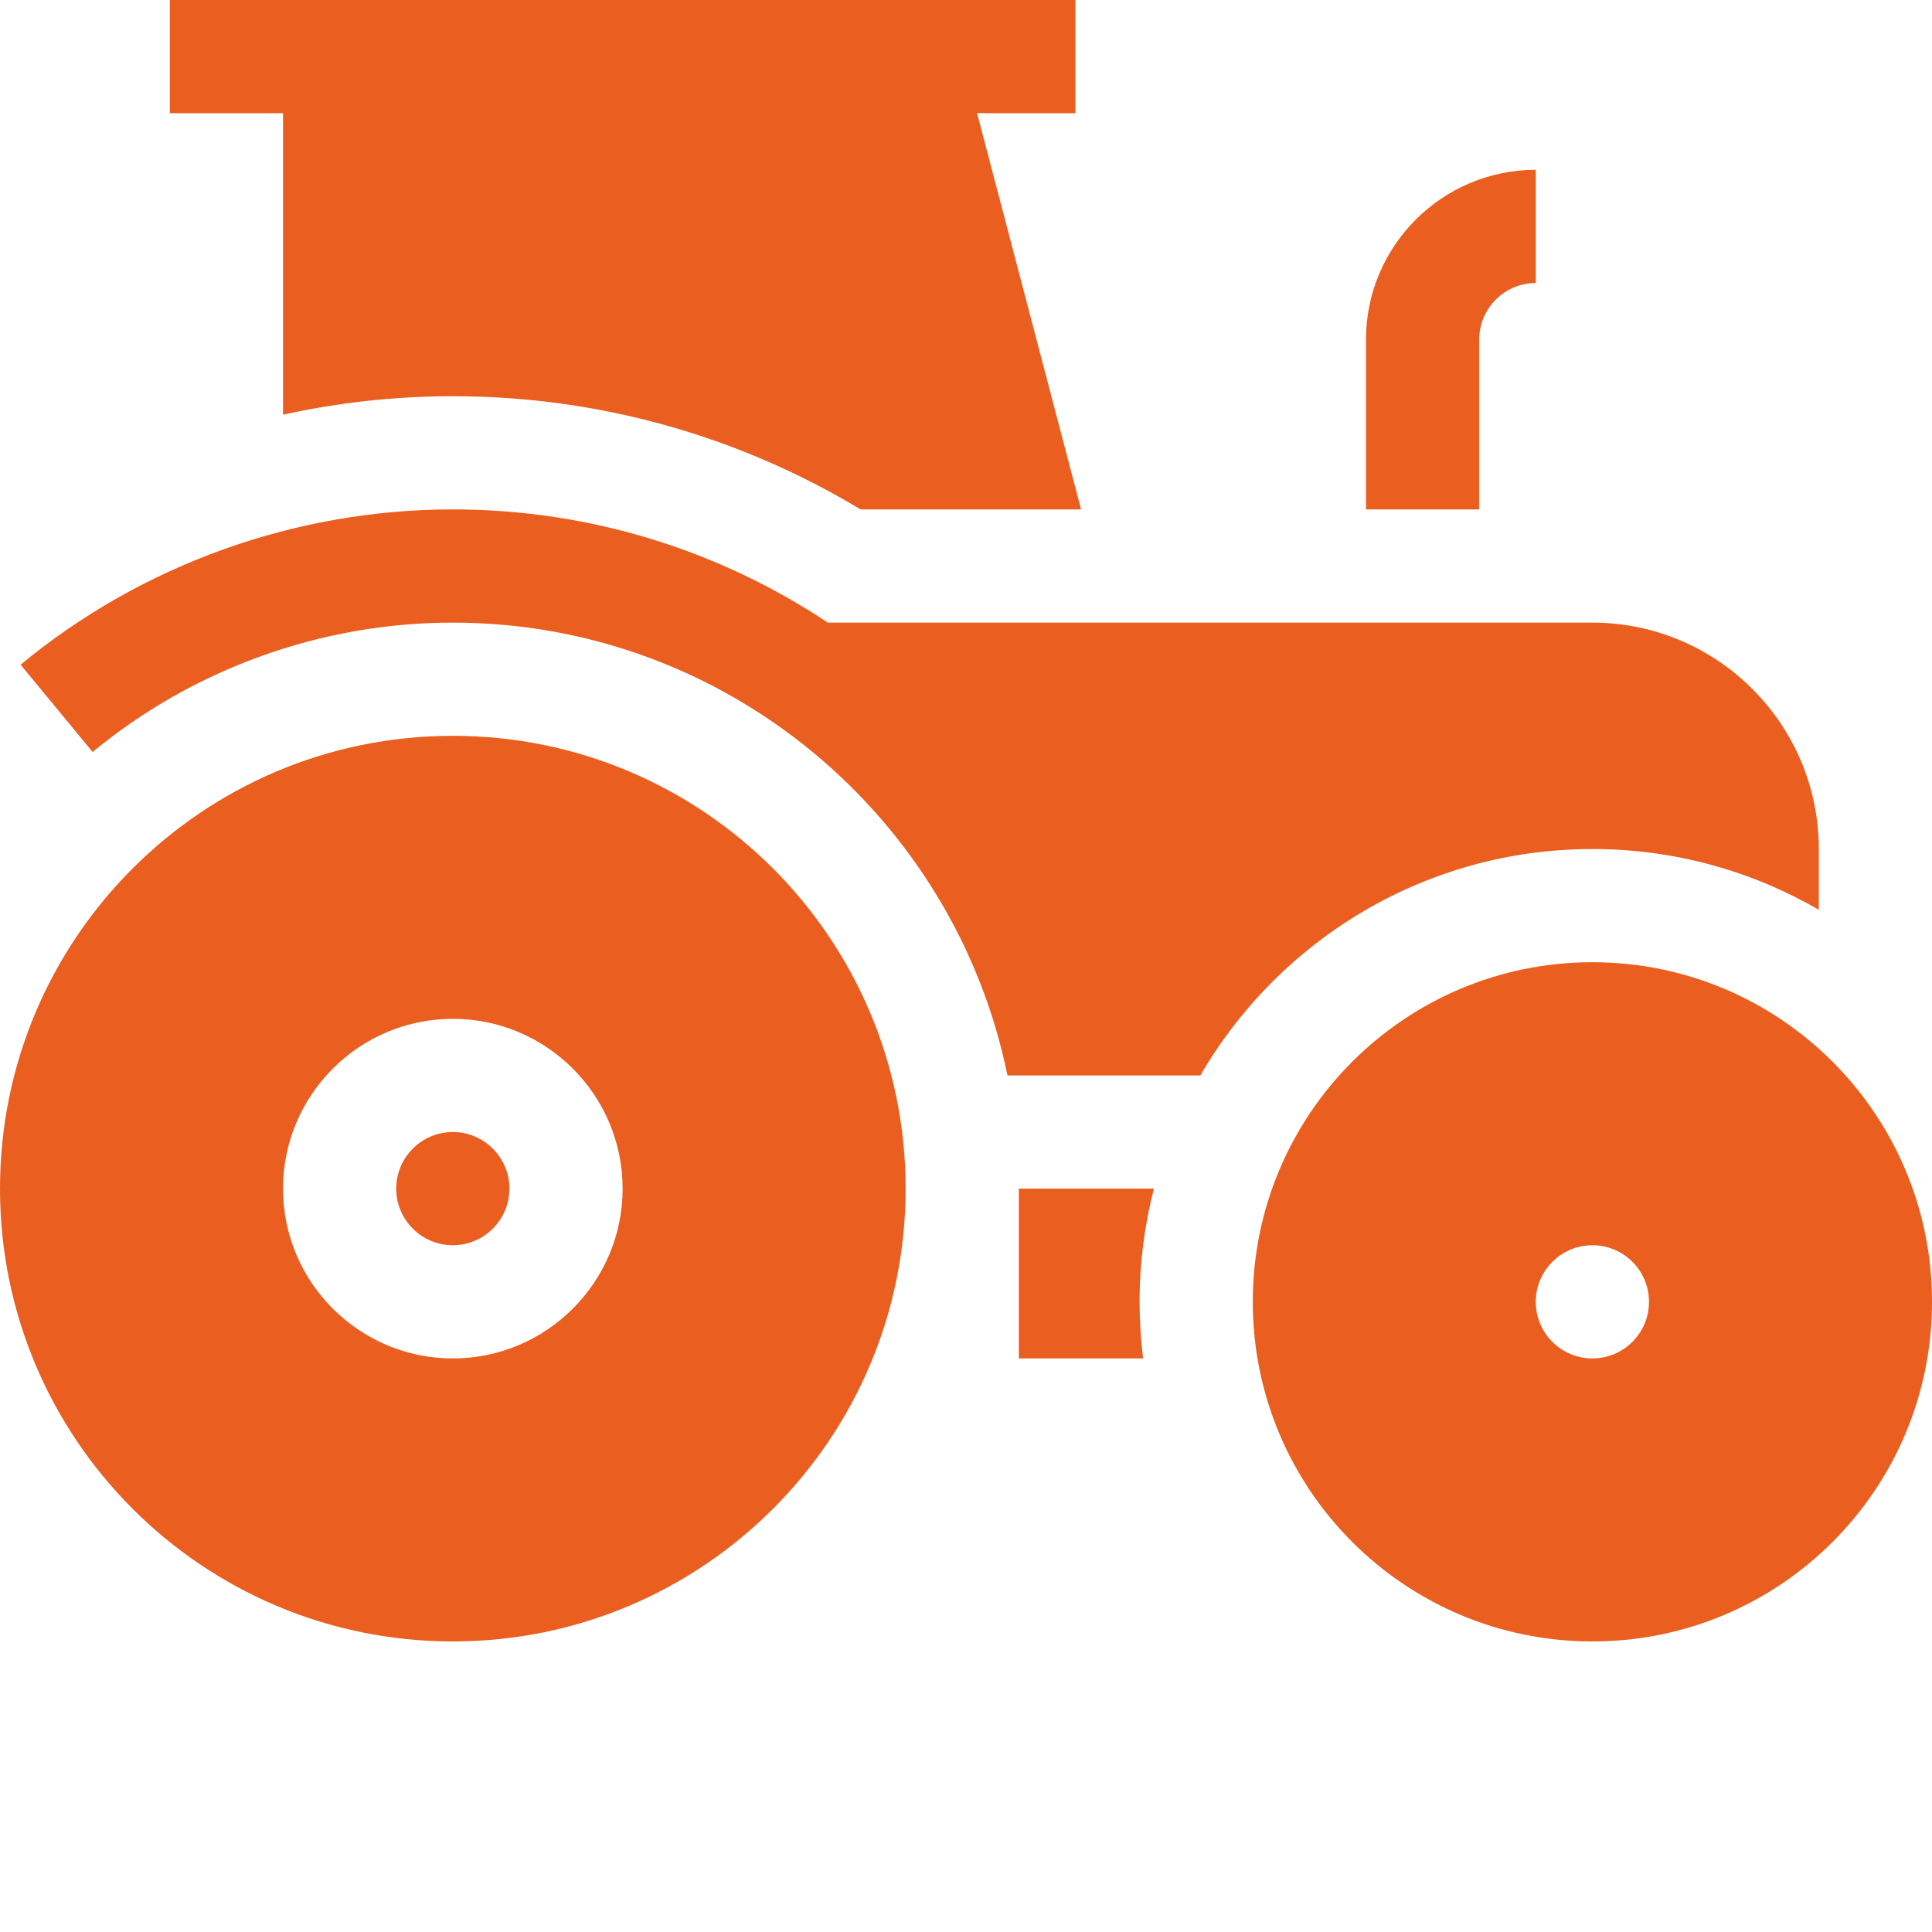
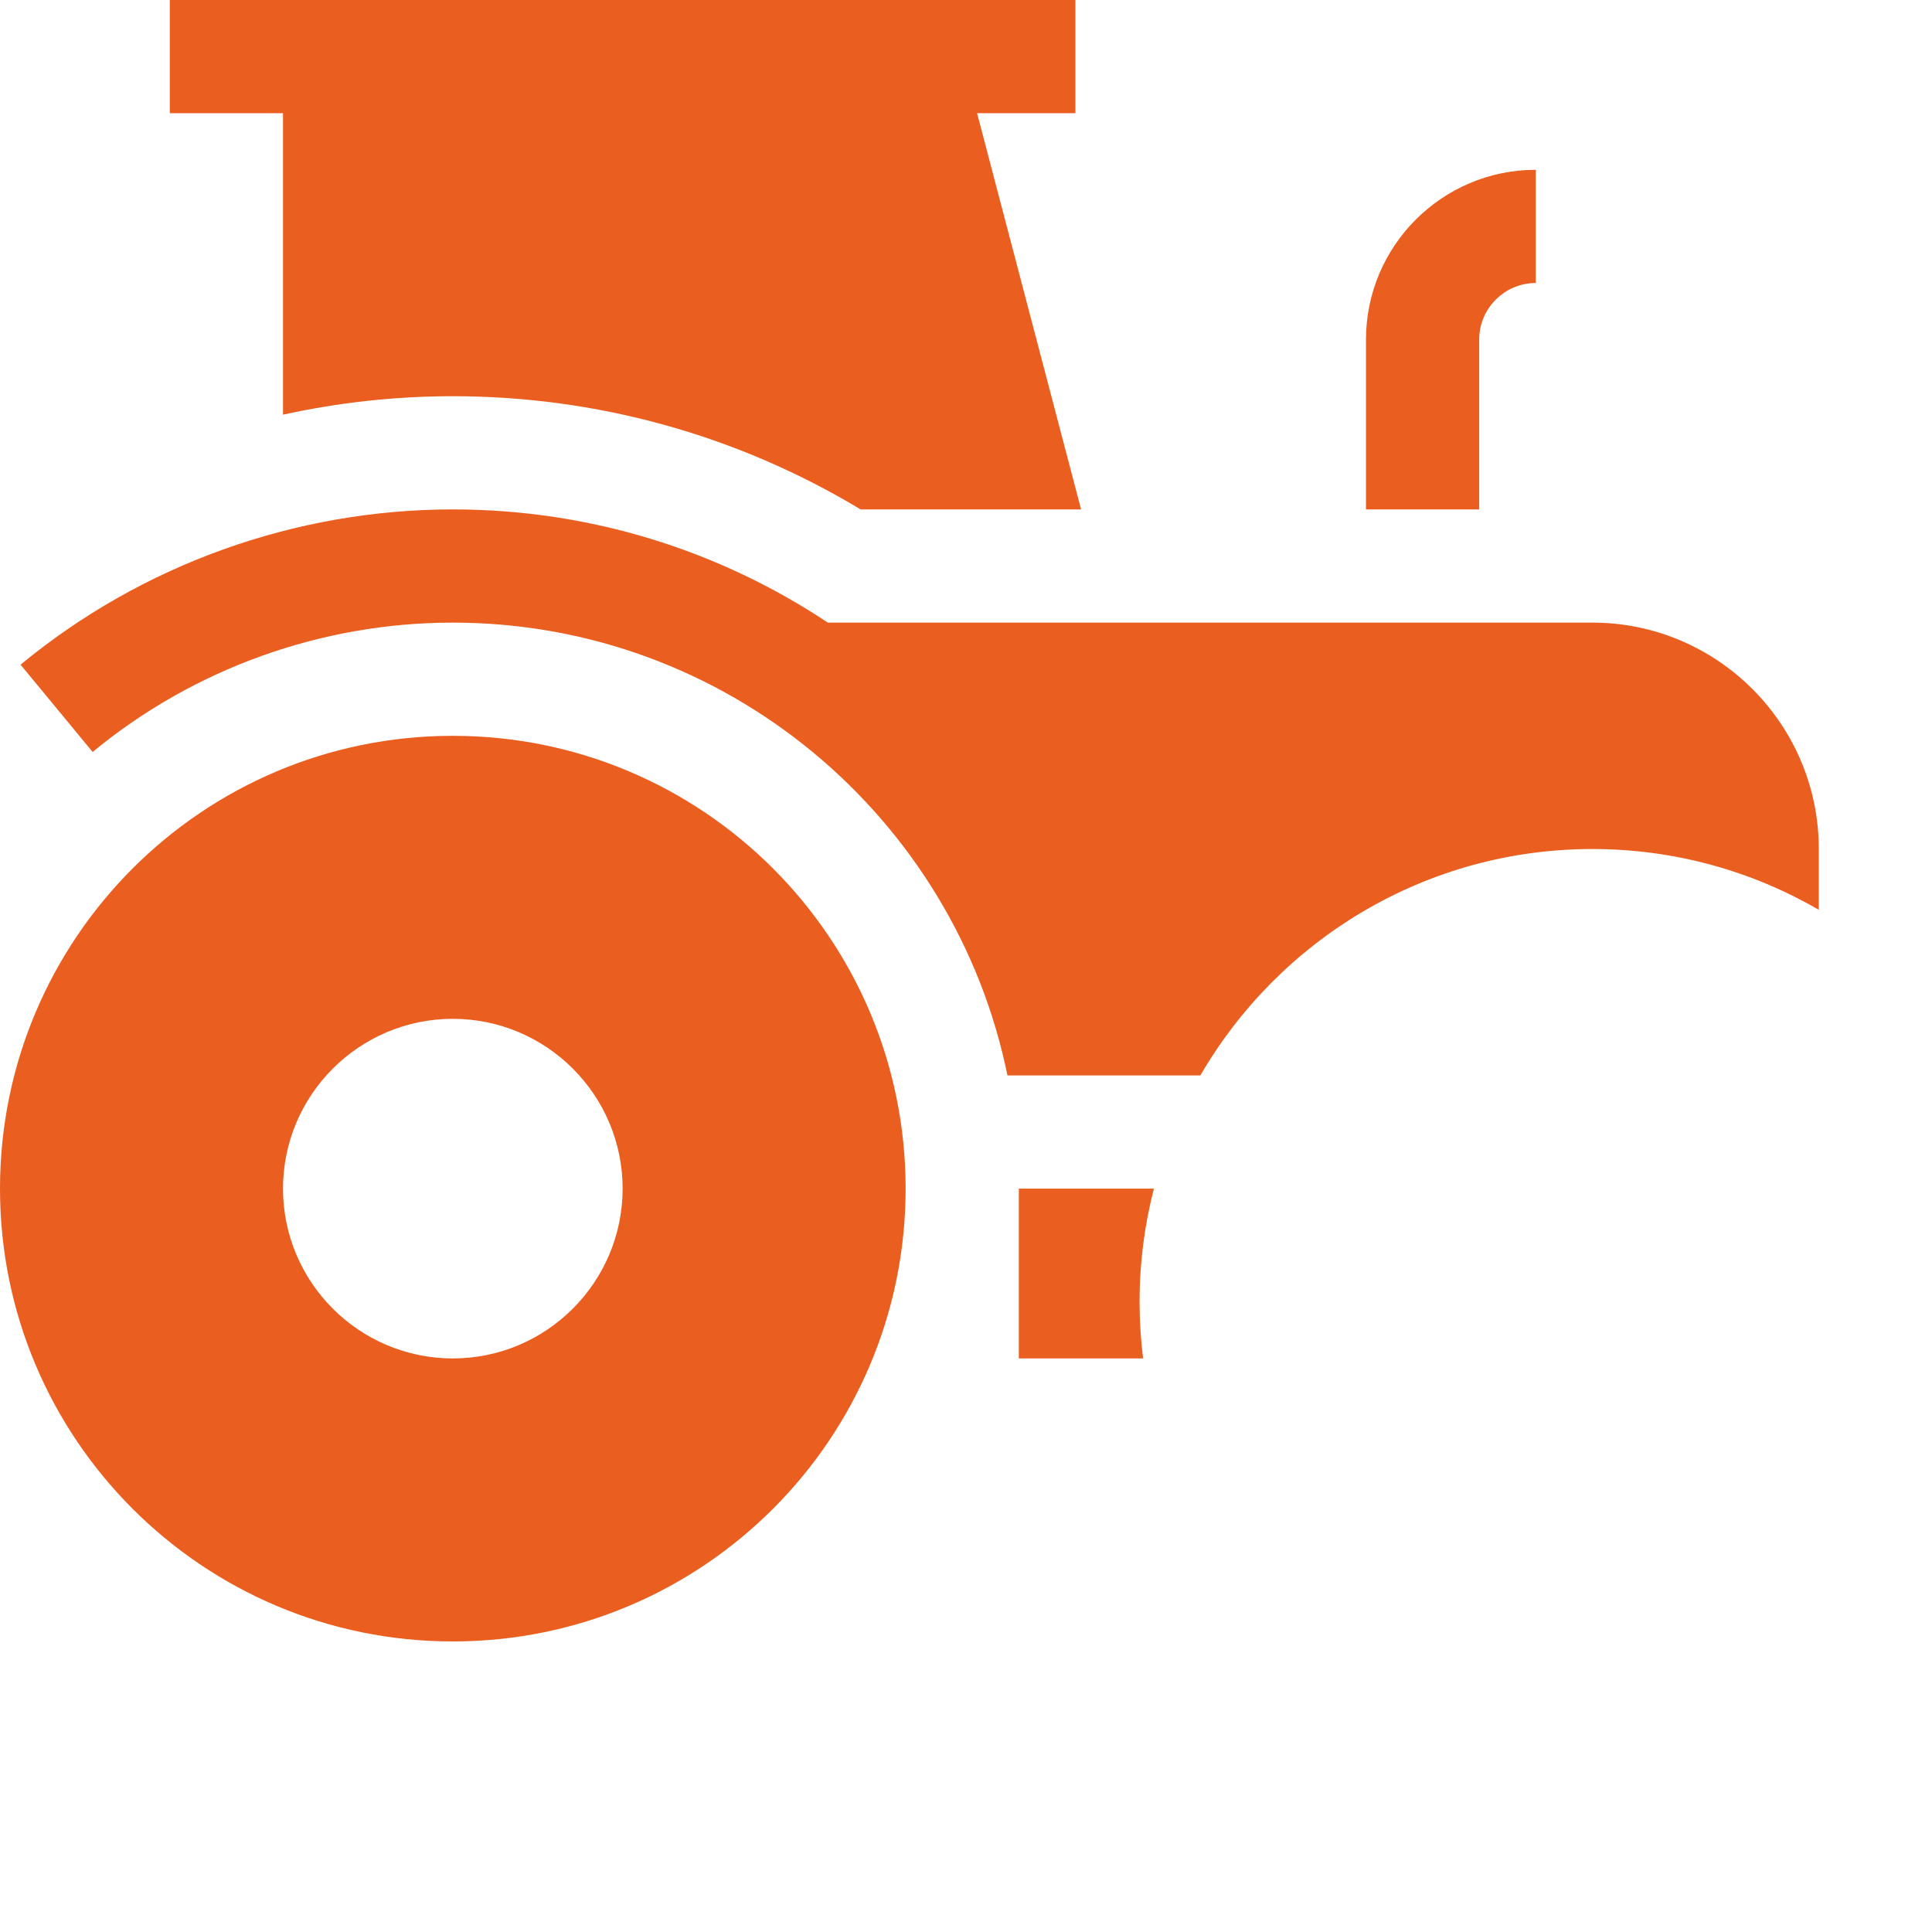
<svg xmlns="http://www.w3.org/2000/svg" version="1.1" width="512" height="512" x="0" y="0" viewBox="0 0 512 512" style="enable-background:new 0 0 512 512" xml:space="preserve" class="">
  <g>
    <path d="m120 195c-66.273 0-120 53.727-120 120s53.727 120 120 120 120-53.727 120-120-53.727-120-120-120zm0 165c-24.812 0-45-20.188-45-45s20.188-45 45-45 45 20.188 45 45-20.188 45-45 45zm0 0" fill="#ea5e20" data-original="#000000" style="" class="" />
-     <path d="m120 300c-8.27 0-15 6.73-15 15s6.73 15 15 15 15-6.73 15-15-6.73-15-15-15zm0 0" fill="#ea5e20" data-original="#000000" style="" class="" />
    <path d="m392 90c0-8.27 6.73-15 15-15v-30c-24.812 0-45 20.188-45 45v45h30zm0 0" fill="#ea5e20" data-original="#000000" style="" class="" />
    <path d="m318.109 285c20.777-35.84 59.566-60 103.891-60 21.844 0 42.34 5.867 60 16.109v-16.109c0-33.086-26.914-60-60-60h-202.617c-28.5-18.945-62.672-30-99.383-30-41.738 0-82.422 14.613-114.551 41.148l19.102 23.133c26.77-22.105 60.668-34.281 95.449-34.281 72.438 0 133.047 51.617 146.984 120zm0 0" fill="#ea5e20" data-original="#000000" style="" class="" />
    <path d="m305.797 315h-35.797v45h32.938c-.617-4.914-.938-9.922-.938-15 0-10.355 1.32-20.406 3.797-30zm0 0" fill="#ea5e20" data-original="#000000" style="" class="" />
-     <path d="m422 255c-49.707 0-90 40.293-90 90s40.293 90 90 90 90-40.293 90-90-40.293-90-90-90zm0 105c-8.285 0-15-6.715-15-15s6.715-15 15-15 15 6.715 15 15-6.715 15-15 15zm0 0" fill="#ea5e20" data-original="#000000" style="" class="" />
    <path d="m75 109.895c14.703-3.23 29.789-4.895 45-4.895 38.285 0 75.445 10.344 108.066 30h58.434l-27.562-105h26.062v-30h-240v30h30zm0 0" fill="#ea5e20" data-original="#000000" style="" class="" />
  </g>
</svg>